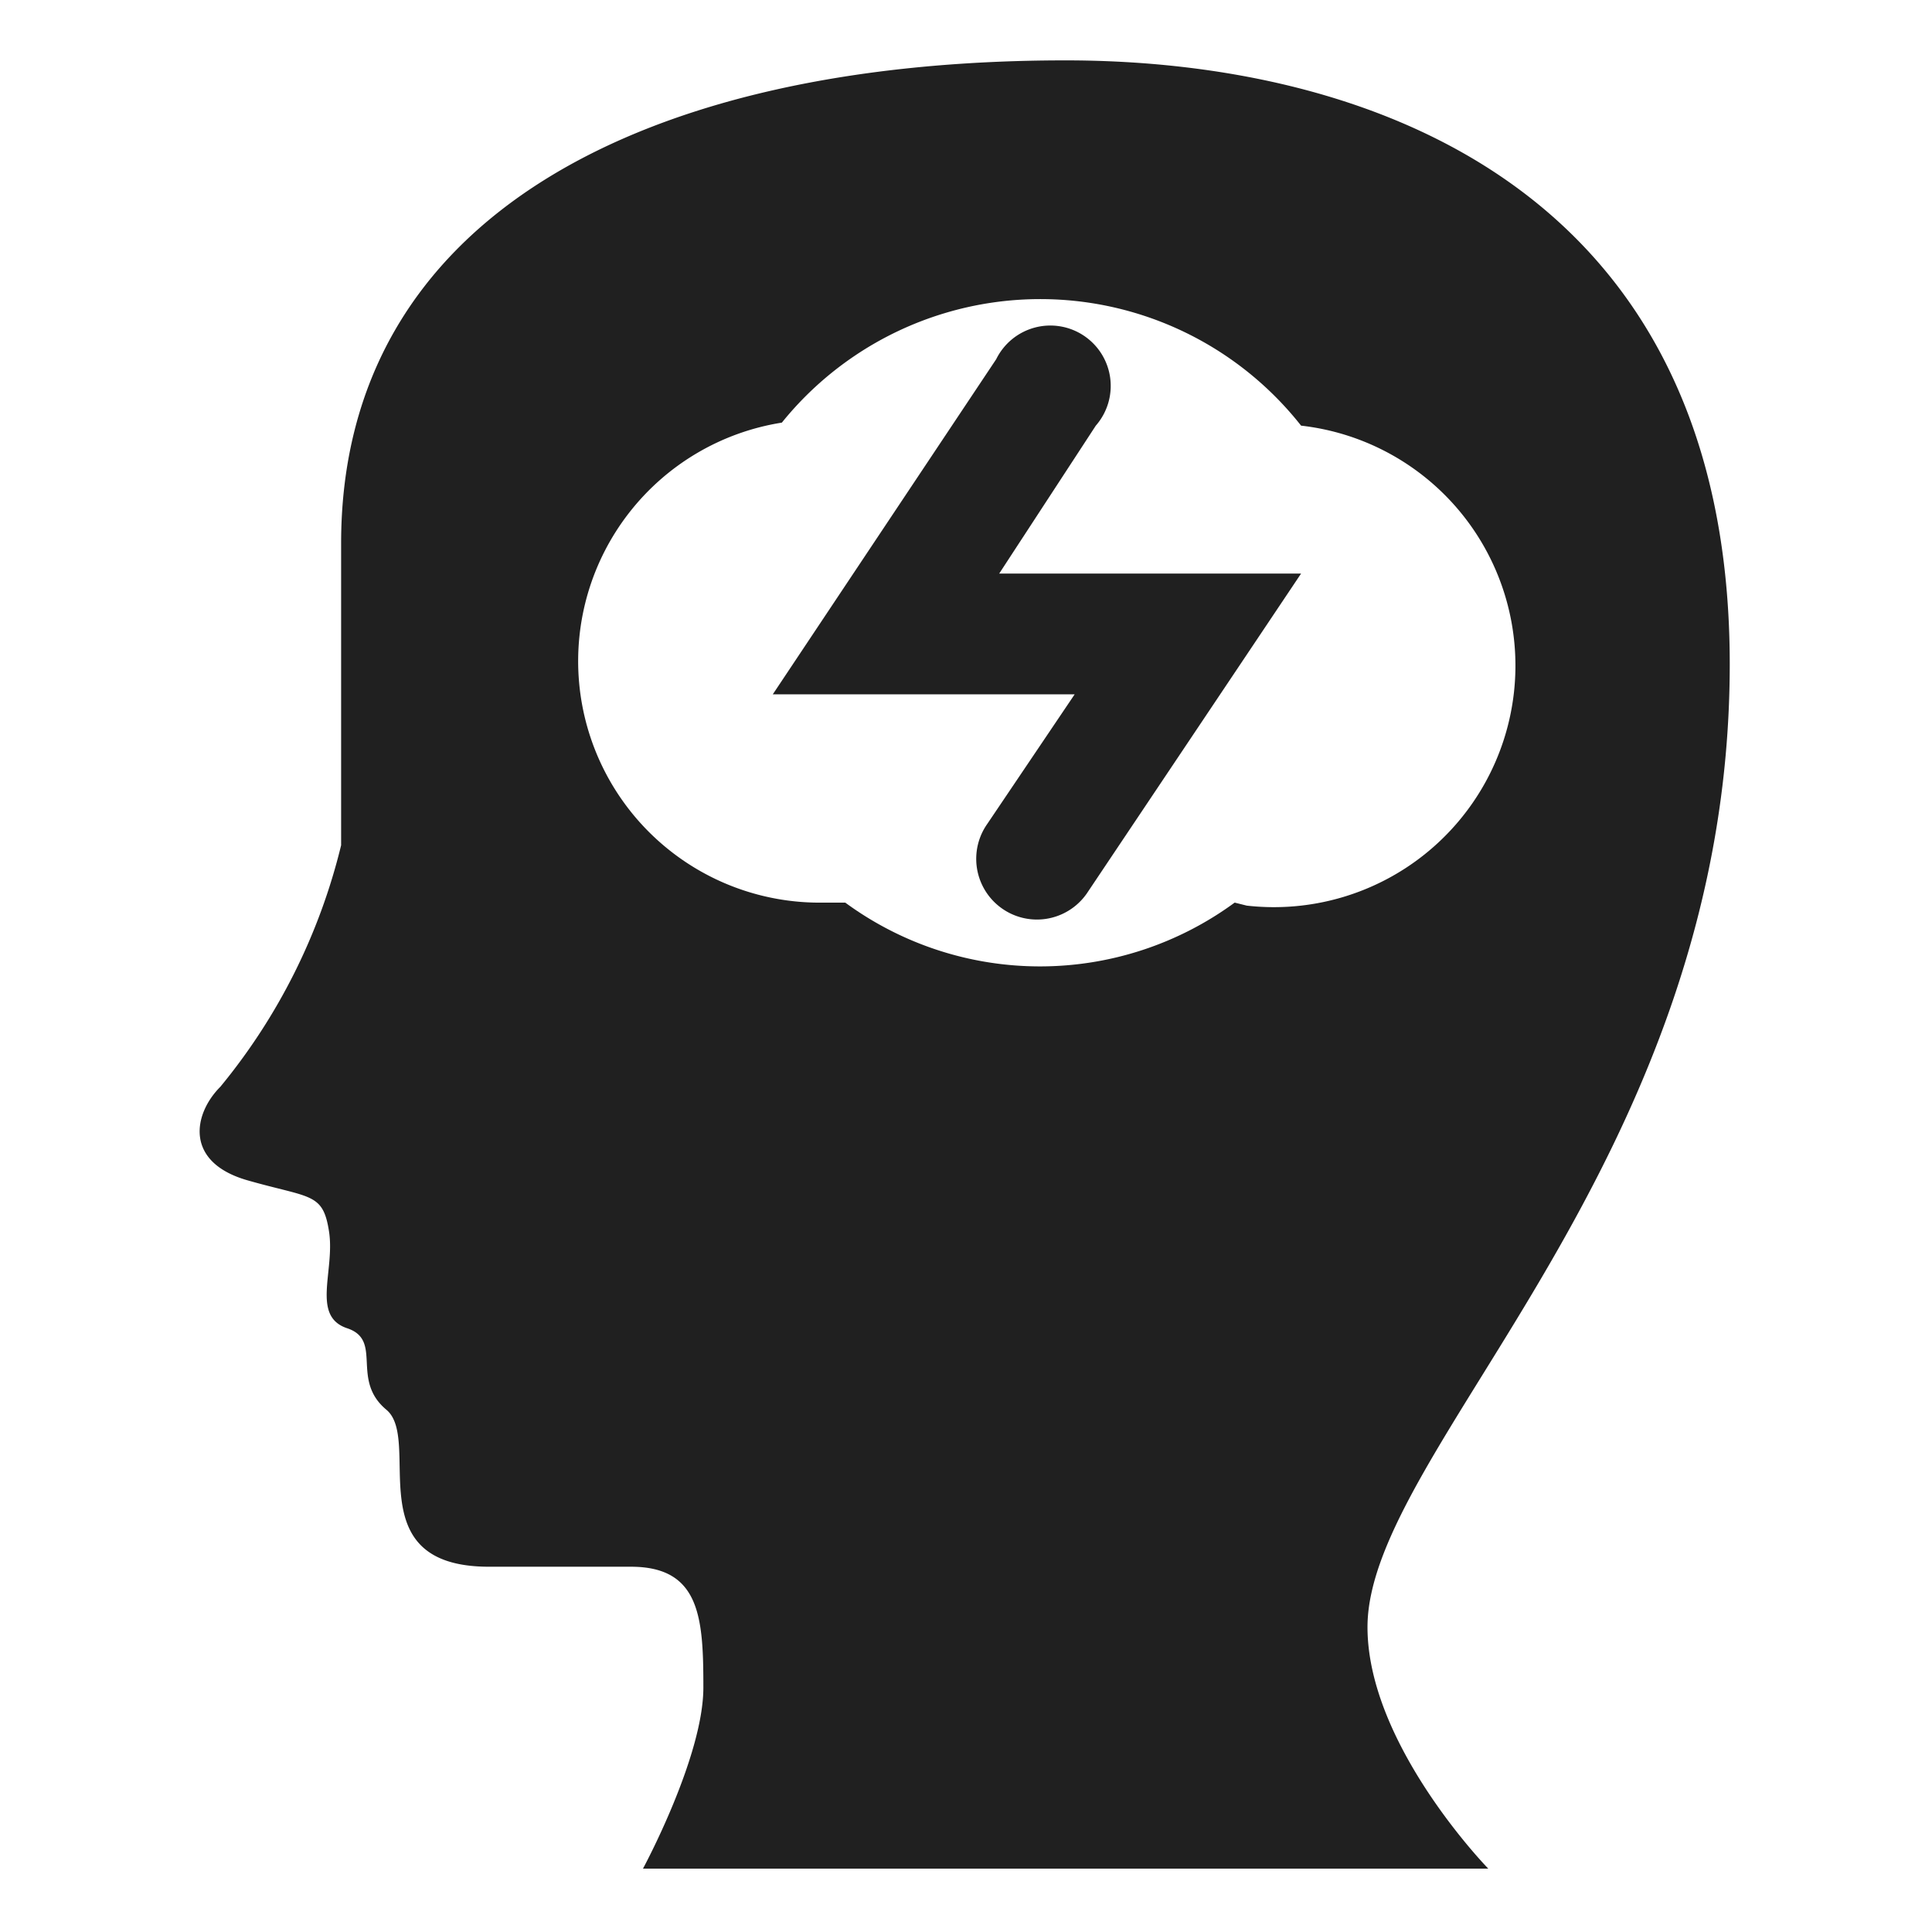
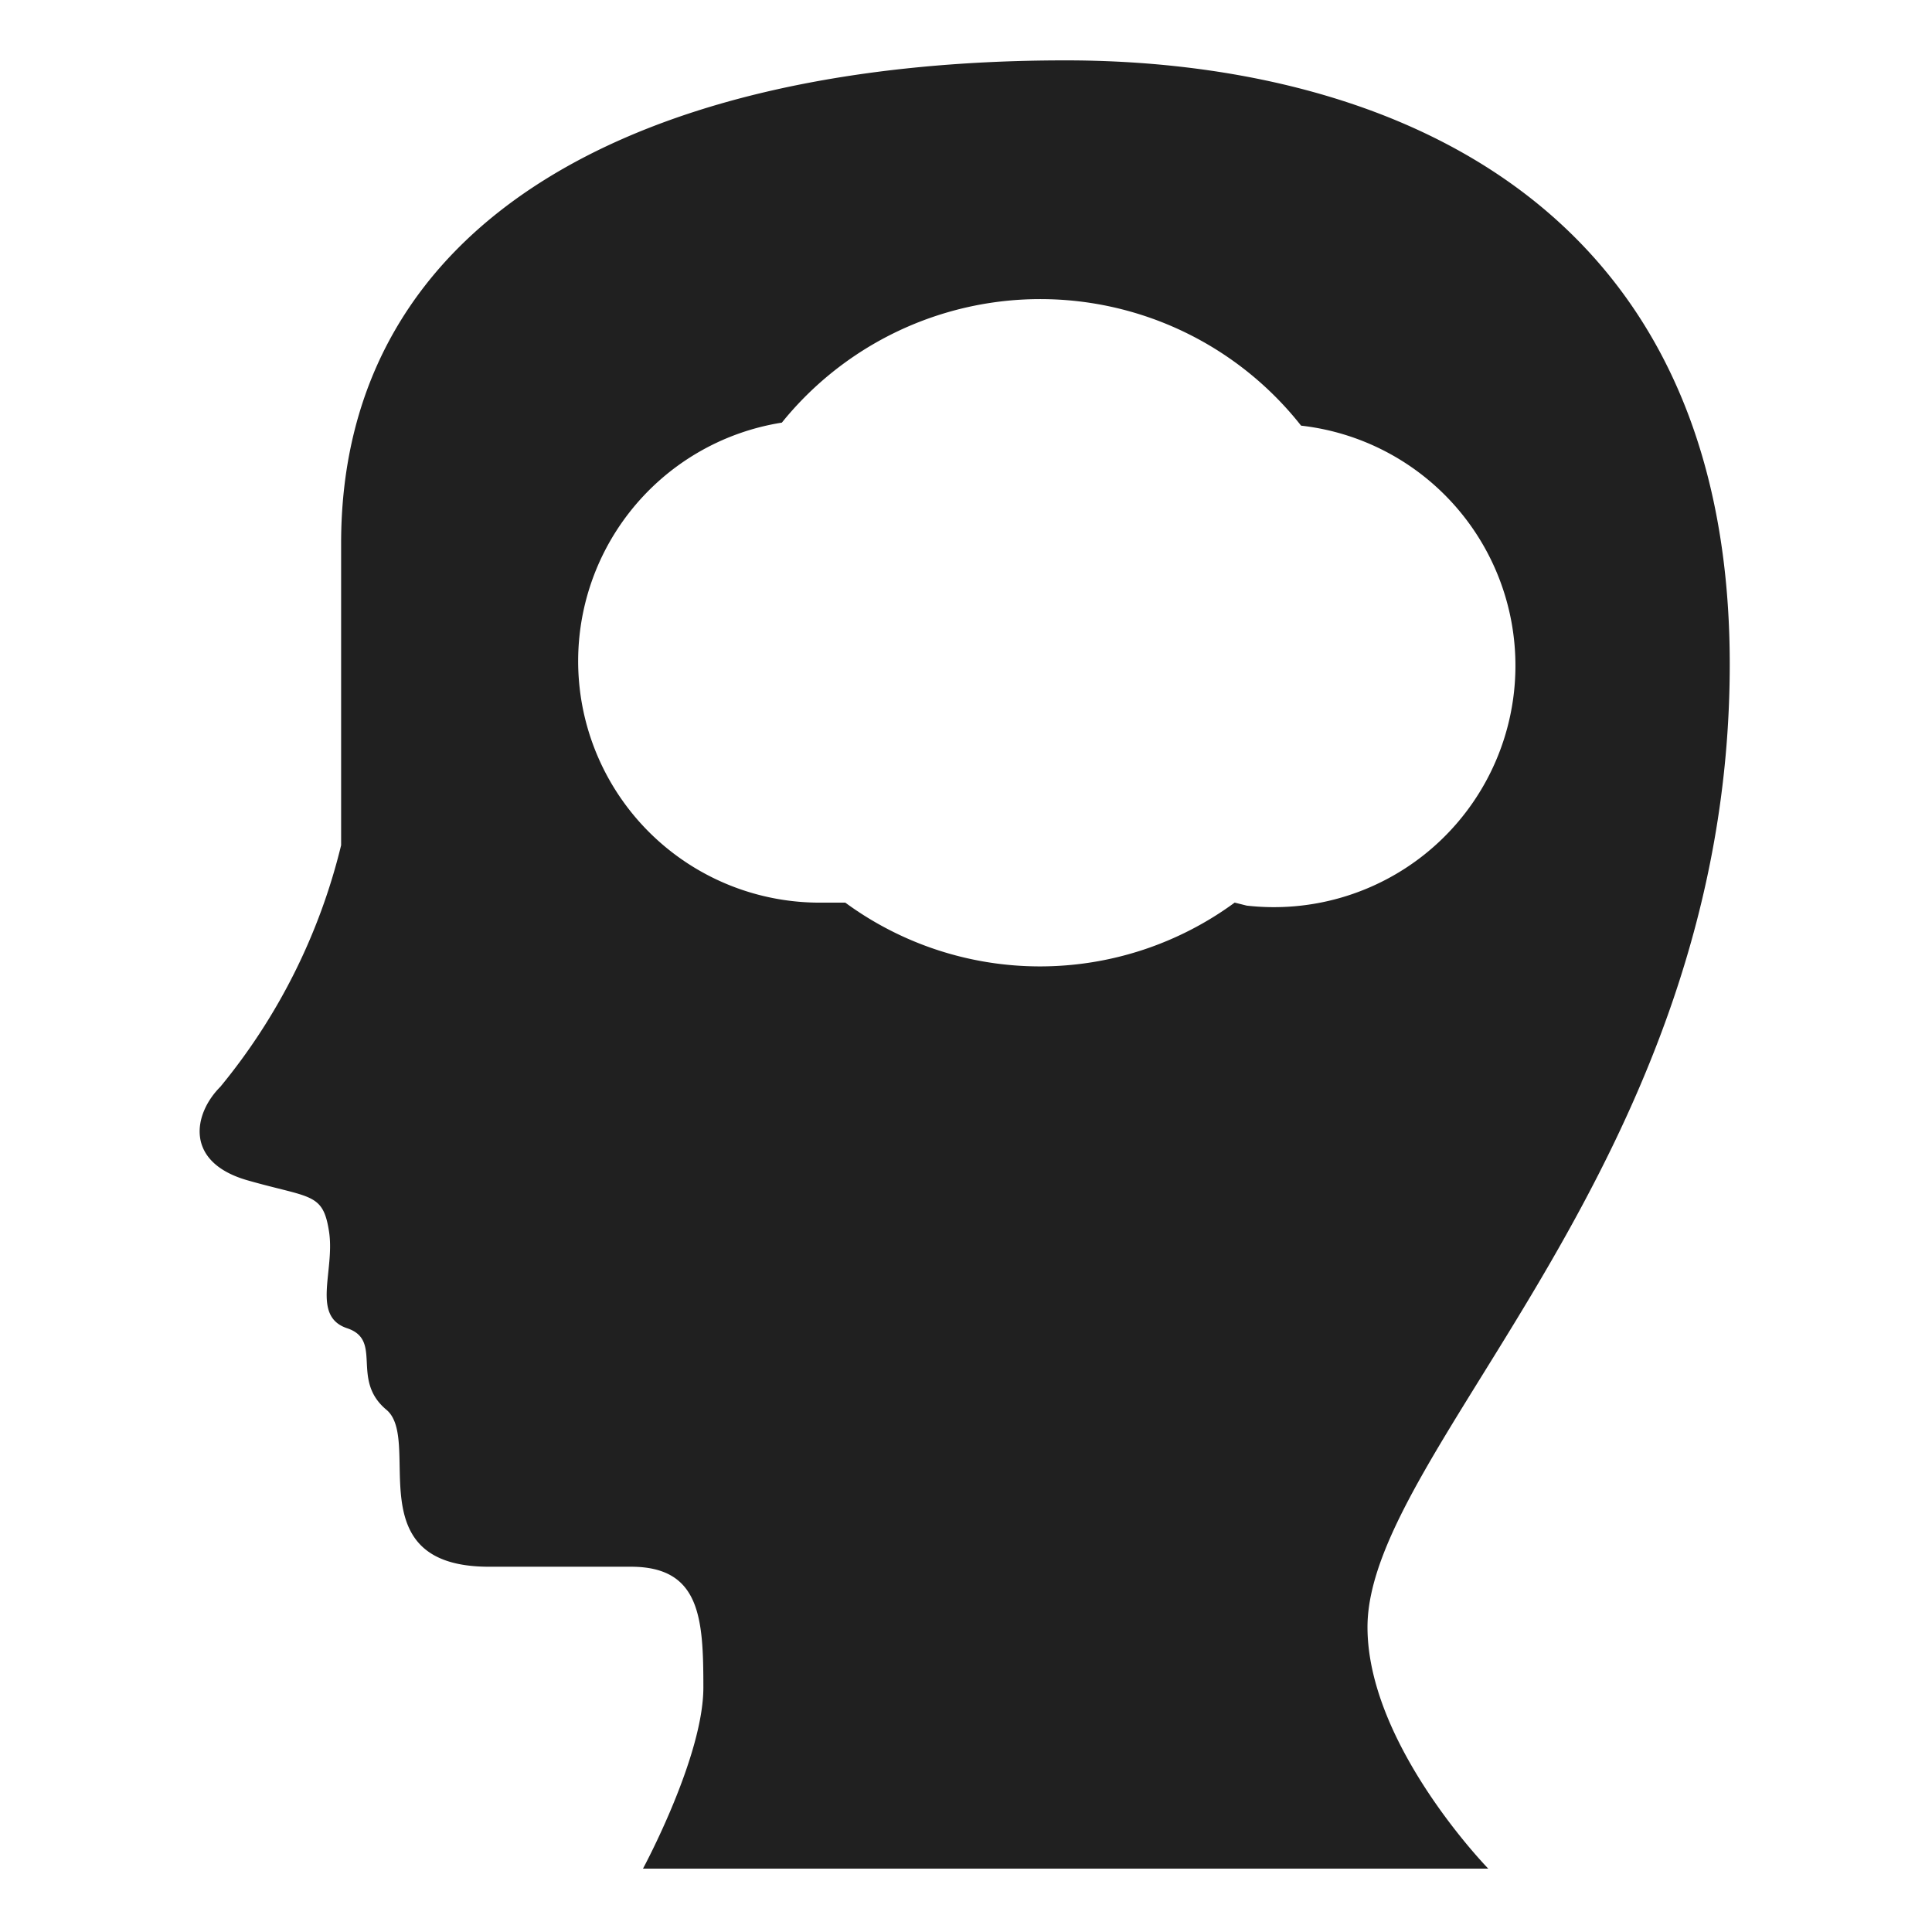
<svg xmlns="http://www.w3.org/2000/svg" viewBox="0 0 64 64" aria-labelledby="title" aria-describedby="desc" role="img">
  <title>Idea</title>
  <desc>A solid styled icon from Orion Icon Library.</desc>
-   <path data-name="layer2" d="M36.3 14.1a2 2 0 1 0-3.3-2.2L25.6 23h10l-2.9 4.3a2 2 0 1 0 3.3 2.3L43.1 19h-10z" fill="#202020" />
  <path data-name="layer1" d="M57.3 22c0-15.8-12-20-22-20-14 0-24 5.2-24 16v10a20 20 0 0 1-4 8c-.9.9-1.2 2.5.9 3.1s2.5.4 2.7 1.7-.6 2.8.6 3.2.1 1.7 1.3 2.7-1 5.2 3.4 5.2h4.7c2.3 0 2.4 1.7 2.4 4s-2 6-2 6h28s-4-4.1-4-8c0-5.9 12-15.4 12-31.9zm-16.4 7.9a10.9 10.9 0 0 1-12.9 0h-.7A8 8 0 0 1 25.9 14a11 11 0 0 1 17.2.1A8 8 0 0 1 41.3 30z" fill="#202020" />
</svg>